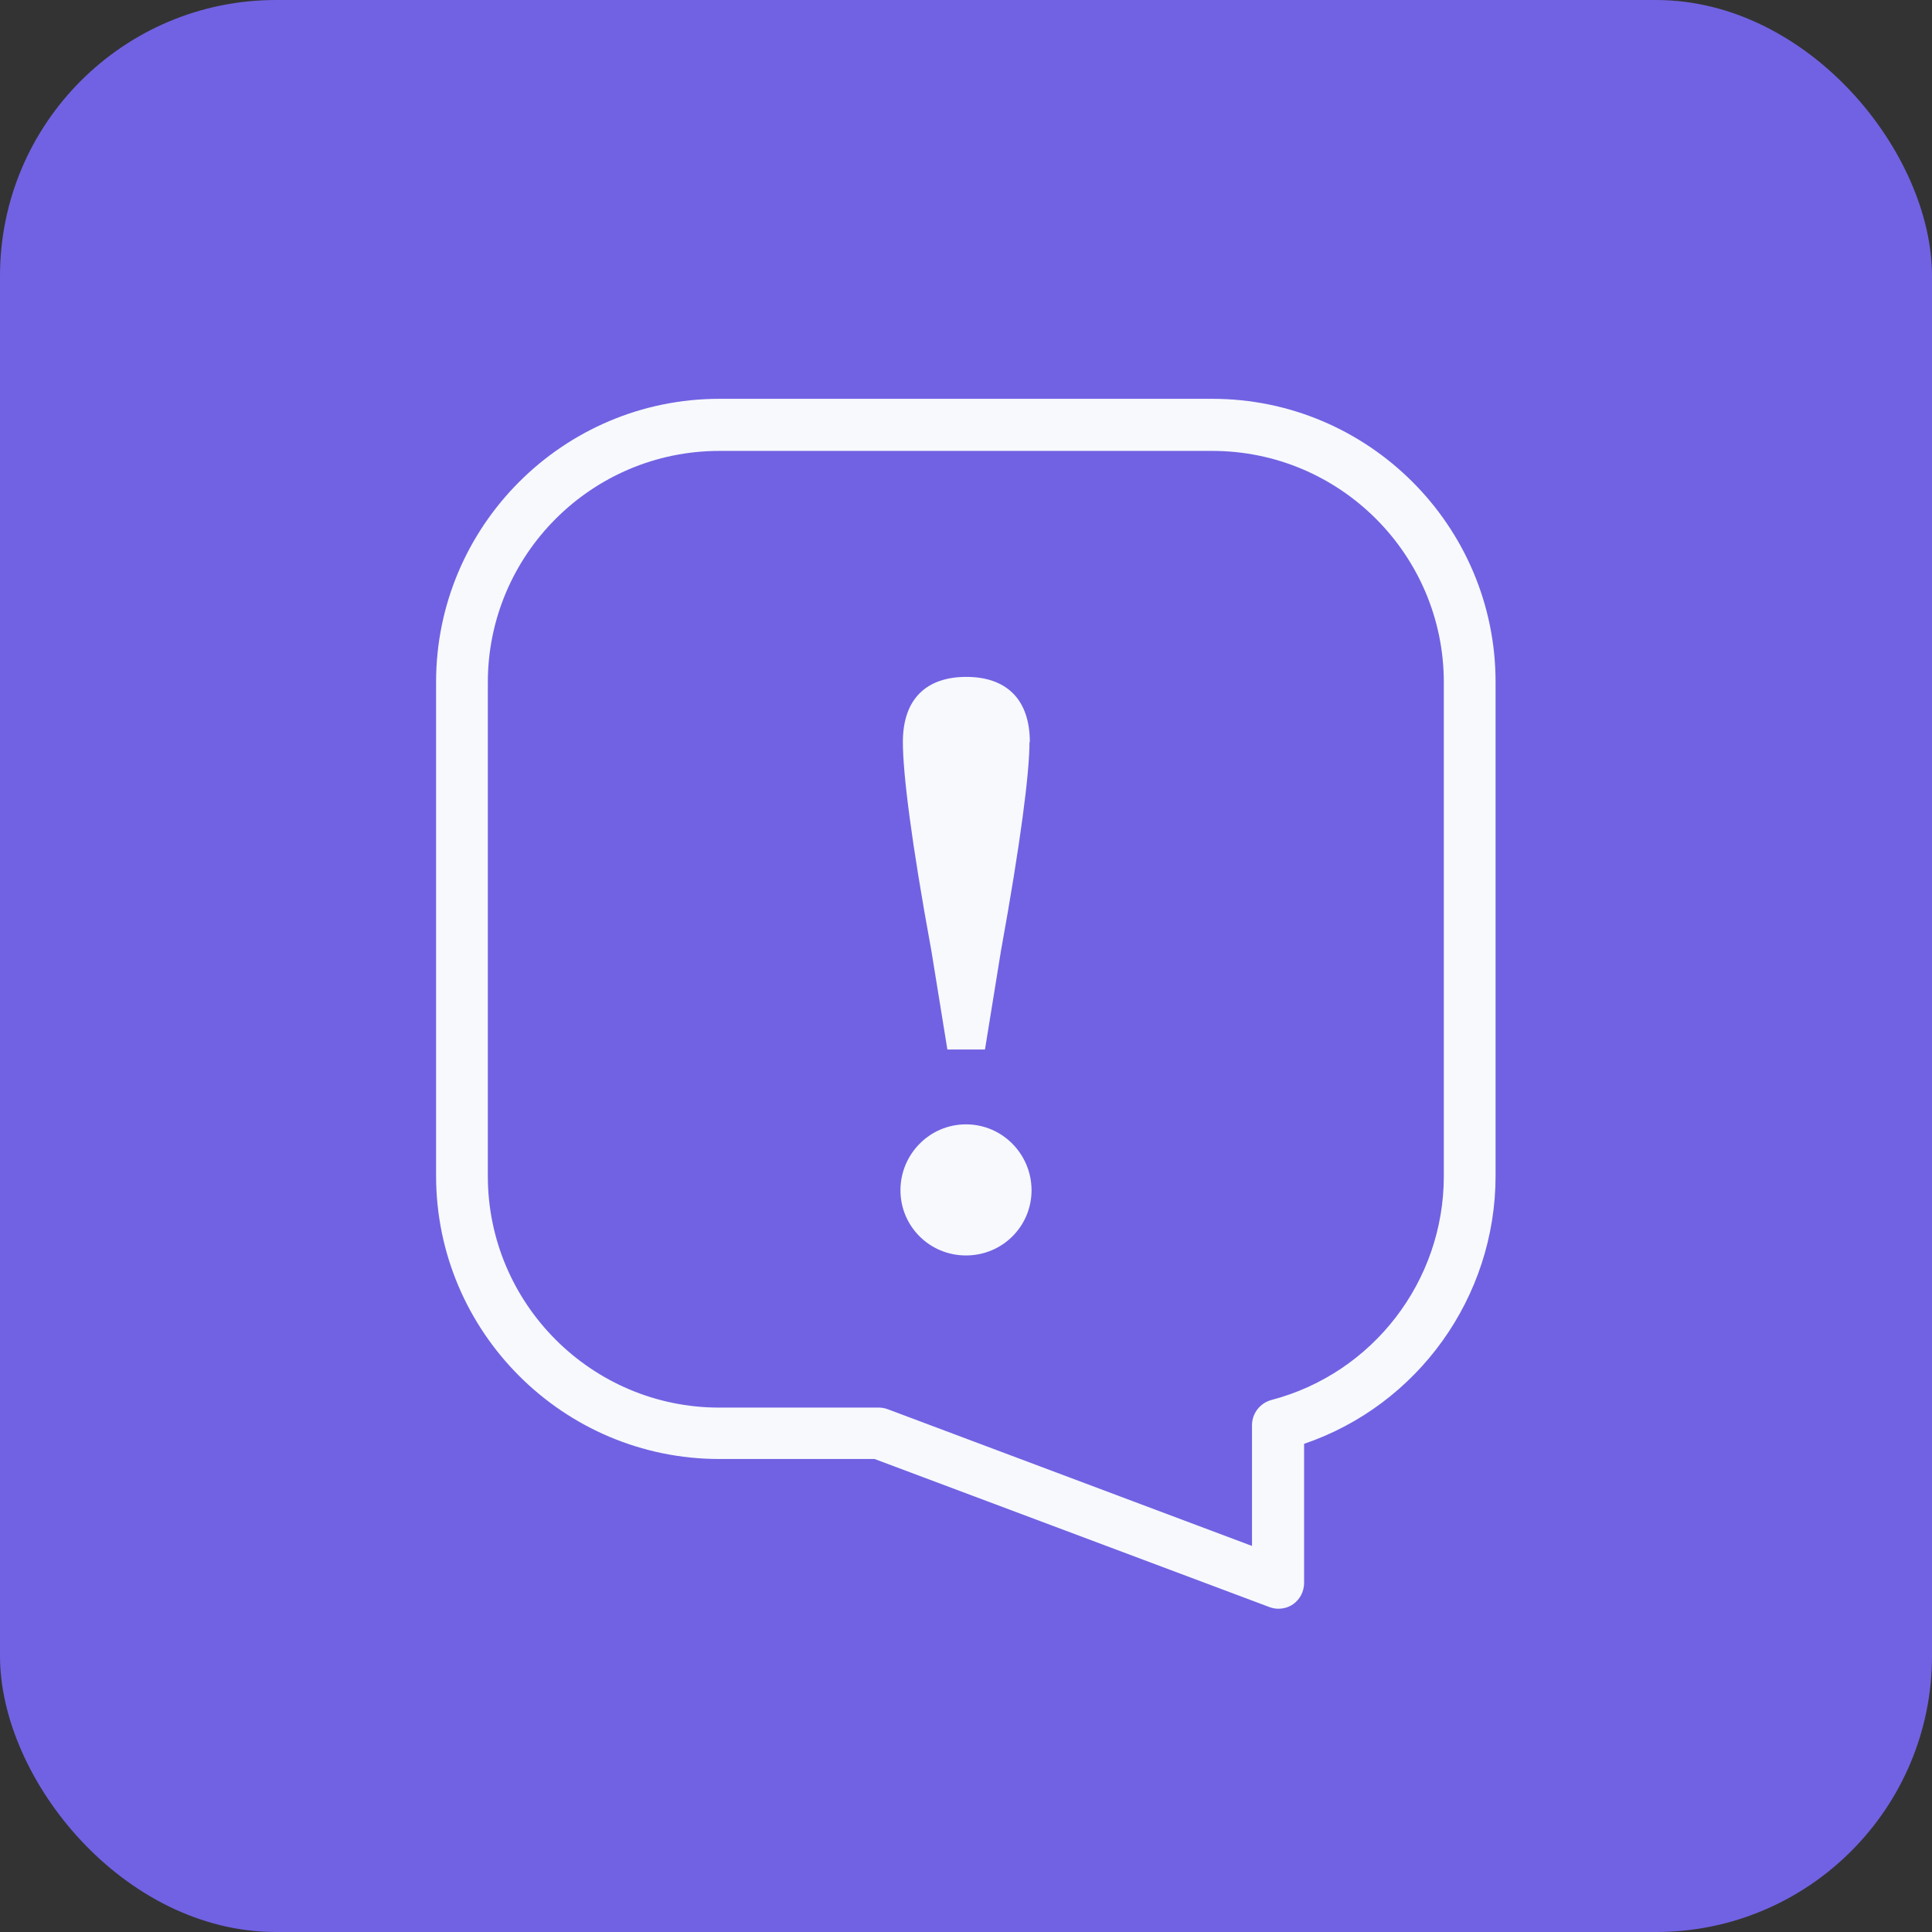
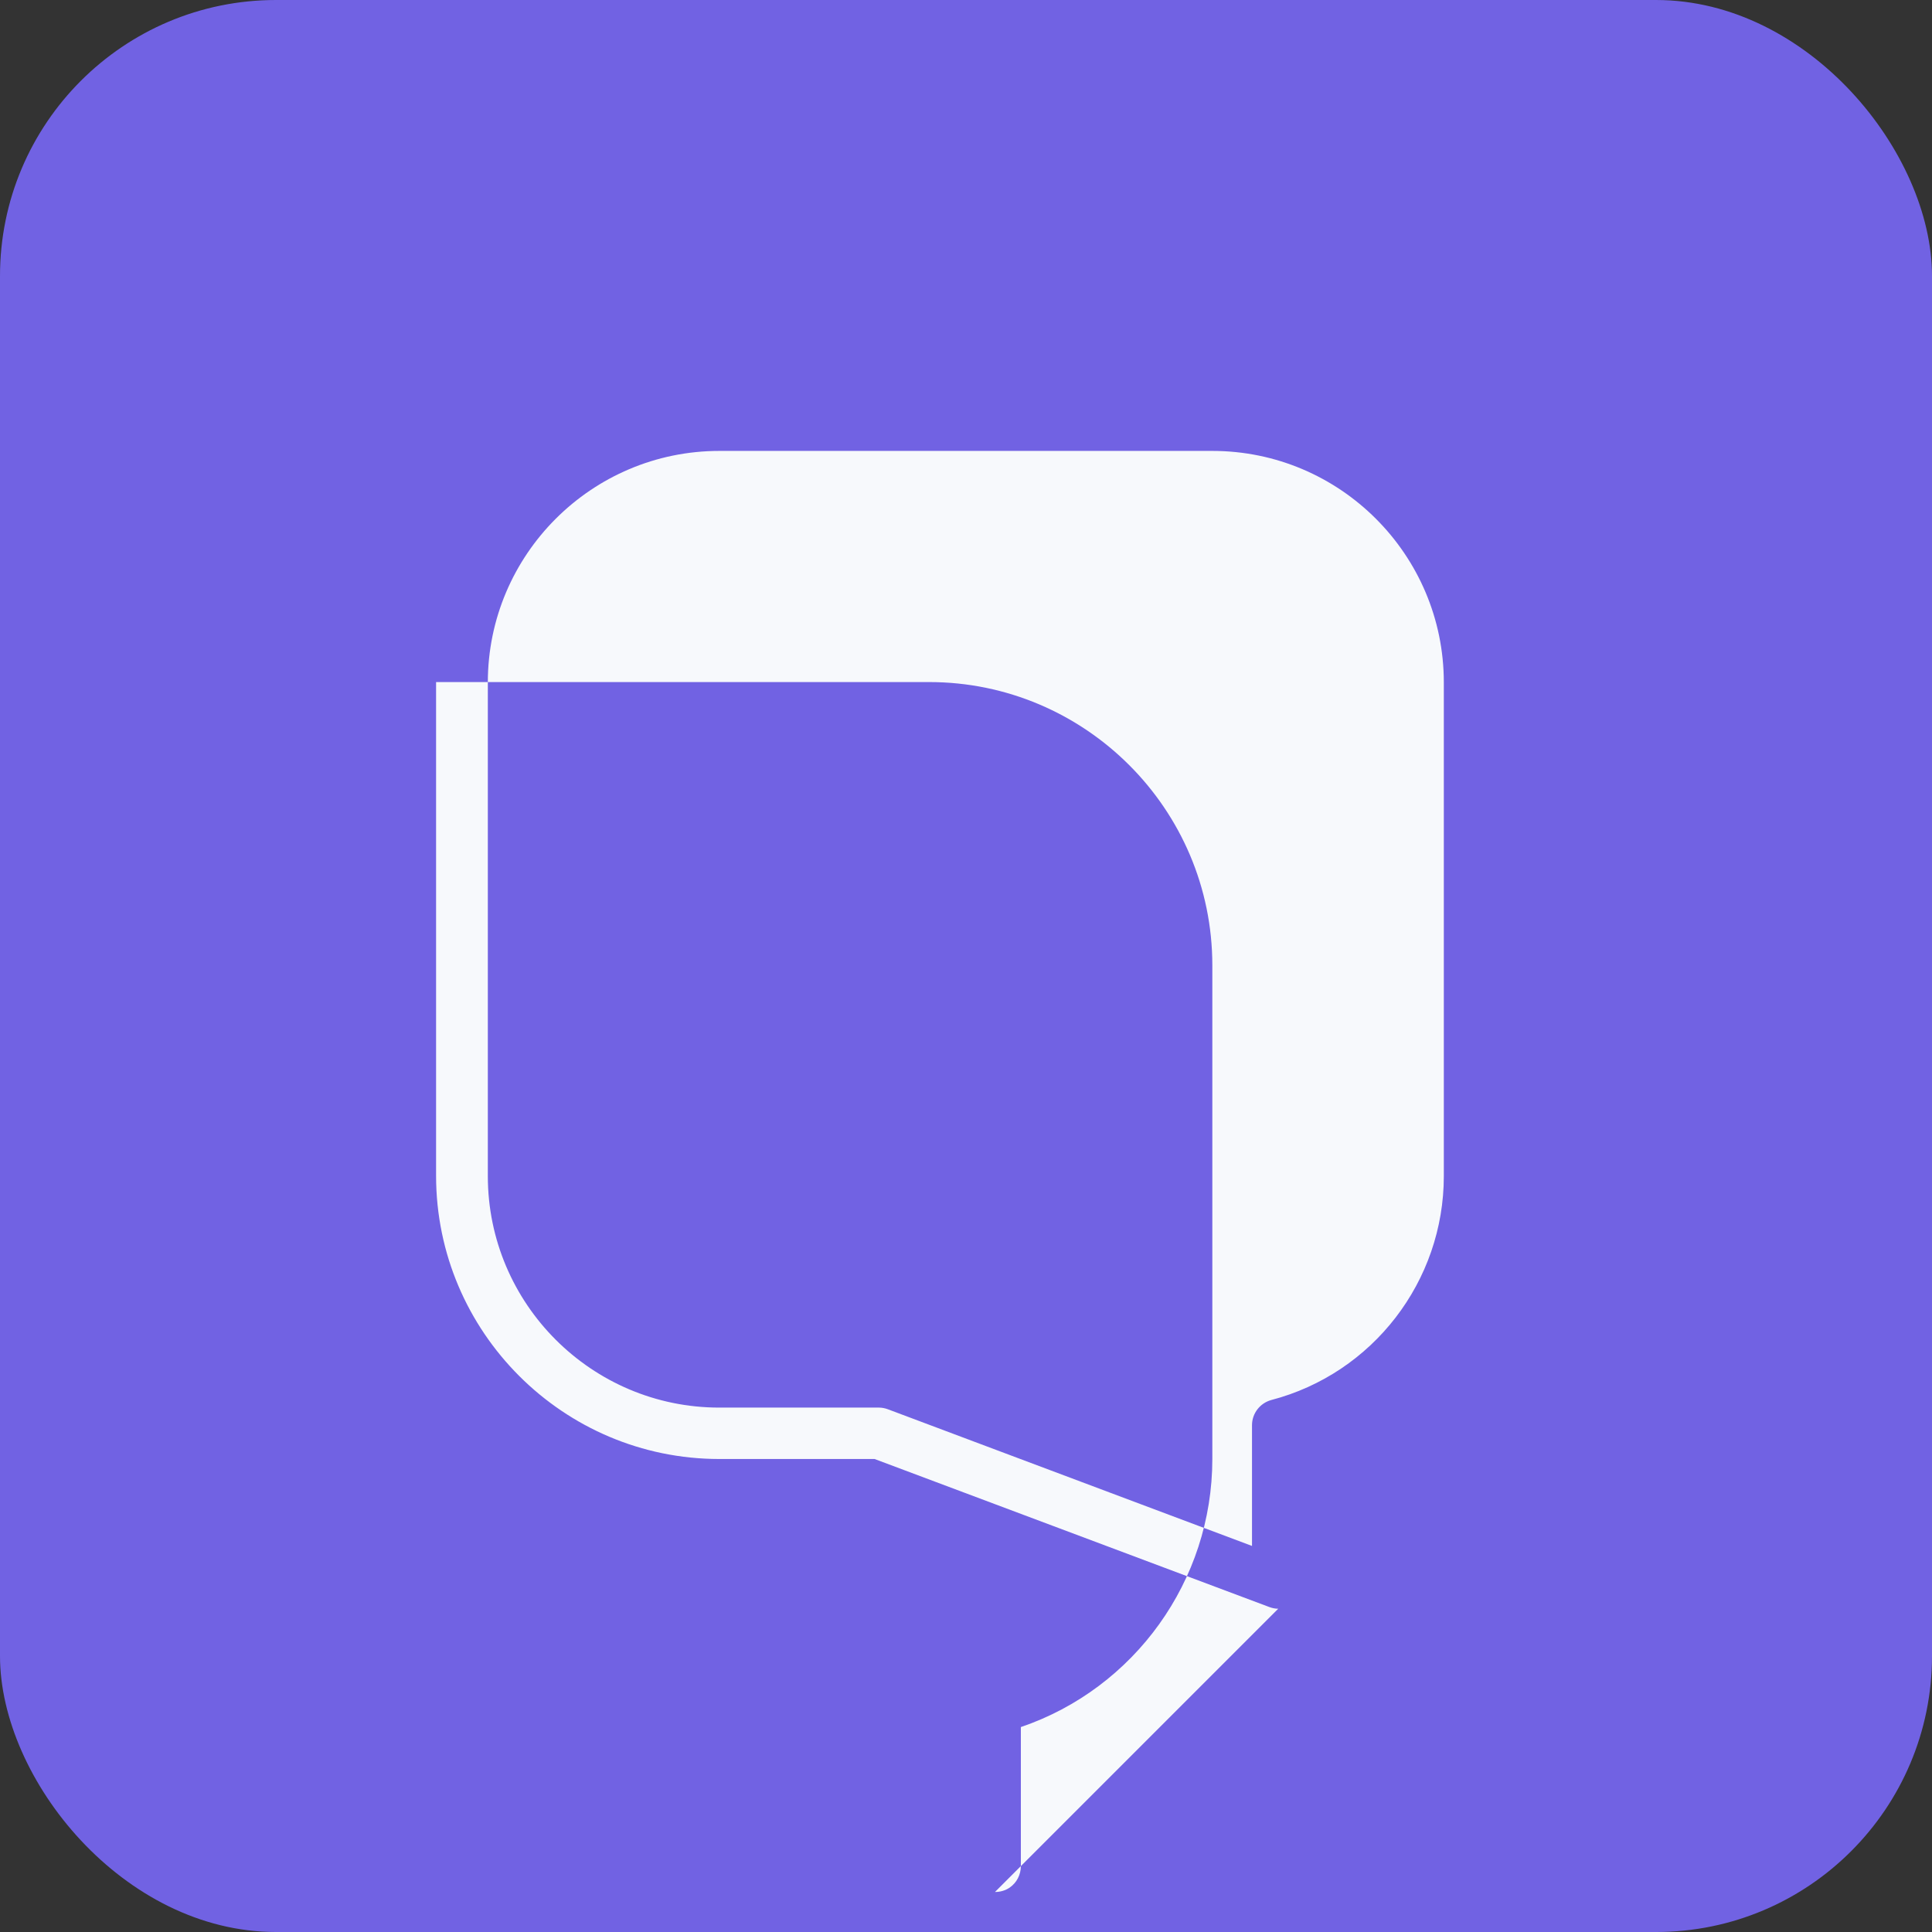
<svg xmlns="http://www.w3.org/2000/svg" id="Layer_2" viewBox="0 0 56 56">
  <rect x="0" y="0" width="56" height="56" fill="#333333" stroke="none" />
  <defs>
    <style>.cls-1{fill:#7162e3;}.cls-2{fill:#f7f9fc;}</style>
  </defs>
  <g id="Layer_2-2">
    <rect class="cls-1" width="56" height="56" rx="8" ry="8" />
-     <path class="cls-2" d="M26.1,34.5c0-1.04.84-1.91,1.9-1.91s1.9.87,1.9,1.91-.84,1.89-1.9,1.89-1.9-.85-1.9-1.89ZM29.84,21.51c0,.89-.25,2.87-.83,6.07l-.46,2.84h-1.09l-.46-2.84c-.59-3.21-.83-5.18-.83-6.07,0-1.28.71-1.89,1.84-1.89s1.84.62,1.84,1.89Z" />
-     <path class="cls-2" d="M37.05,46.63c-.09,0-.18-.02-.26-.05l-11.44-4.29h-4.5c-4.52,0-8.21-3.68-8.21-8.21v-14.31c0-4.52,3.68-8.21,8.21-8.21h14.29c4.52,0,8.21,3.68,8.21,8.21v14.31c0,3.53-2.26,6.65-5.55,7.77v4.03c0,.25-.12.48-.32.62-.13.09-.28.13-.43.13ZM20.85,13.07c-3.7,0-6.71,3.01-6.71,6.71v14.31c0,3.7,3.01,6.71,6.71,6.71h4.63c.09,0,.18.02.26.05l10.55,3.96v-3.5c0-.34.23-.64.56-.73,2.94-.77,5-3.44,5-6.49v-14.31c0-3.7-3.01-6.71-6.71-6.71h-14.29Z" />
+     <path class="cls-2" d="M37.05,46.63c-.09,0-.18-.02-.26-.05l-11.44-4.29h-4.5c-4.52,0-8.21-3.68-8.21-8.21v-14.31h14.29c4.52,0,8.21,3.68,8.21,8.21v14.31c0,3.53-2.26,6.65-5.55,7.77v4.03c0,.25-.12.48-.32.62-.13.09-.28.13-.43.13ZM20.85,13.07c-3.7,0-6.71,3.01-6.71,6.71v14.31c0,3.7,3.01,6.71,6.71,6.71h4.63c.09,0,.18.02.26.05l10.55,3.96v-3.5c0-.34.23-.64.56-.73,2.94-.77,5-3.44,5-6.49v-14.31c0-3.7-3.01-6.71-6.71-6.71h-14.29Z" />
  </g>
</svg>